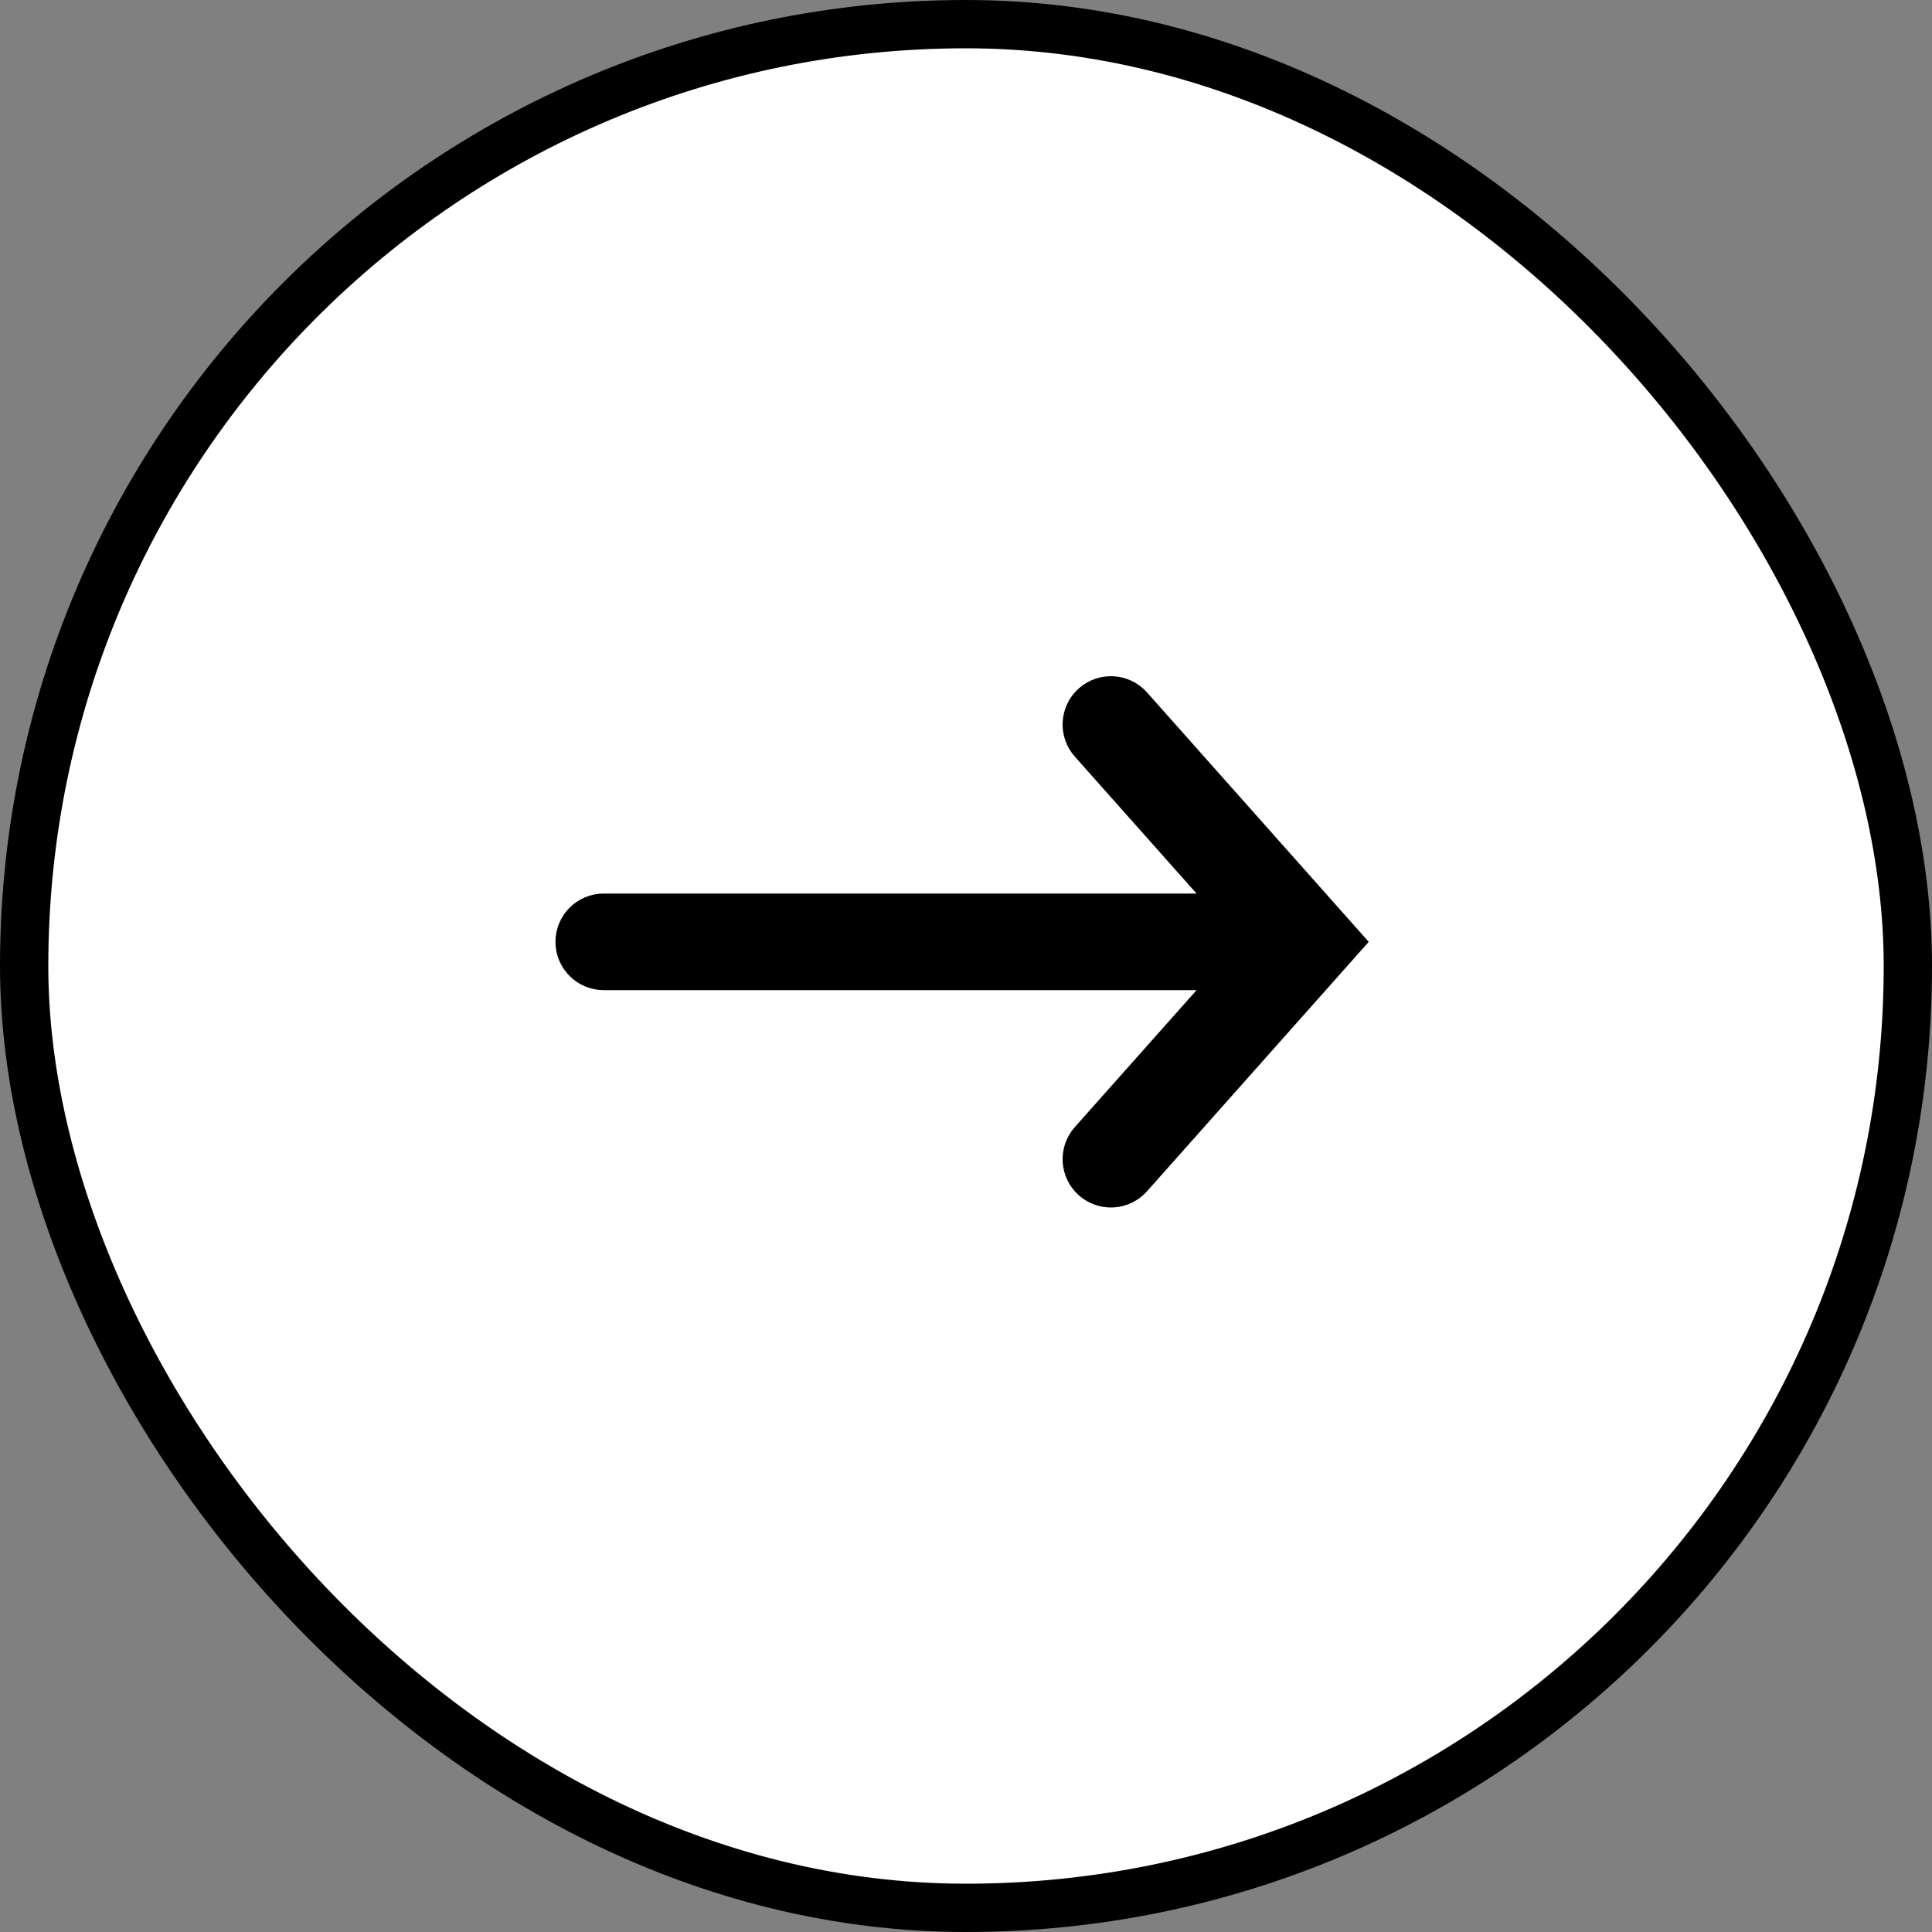
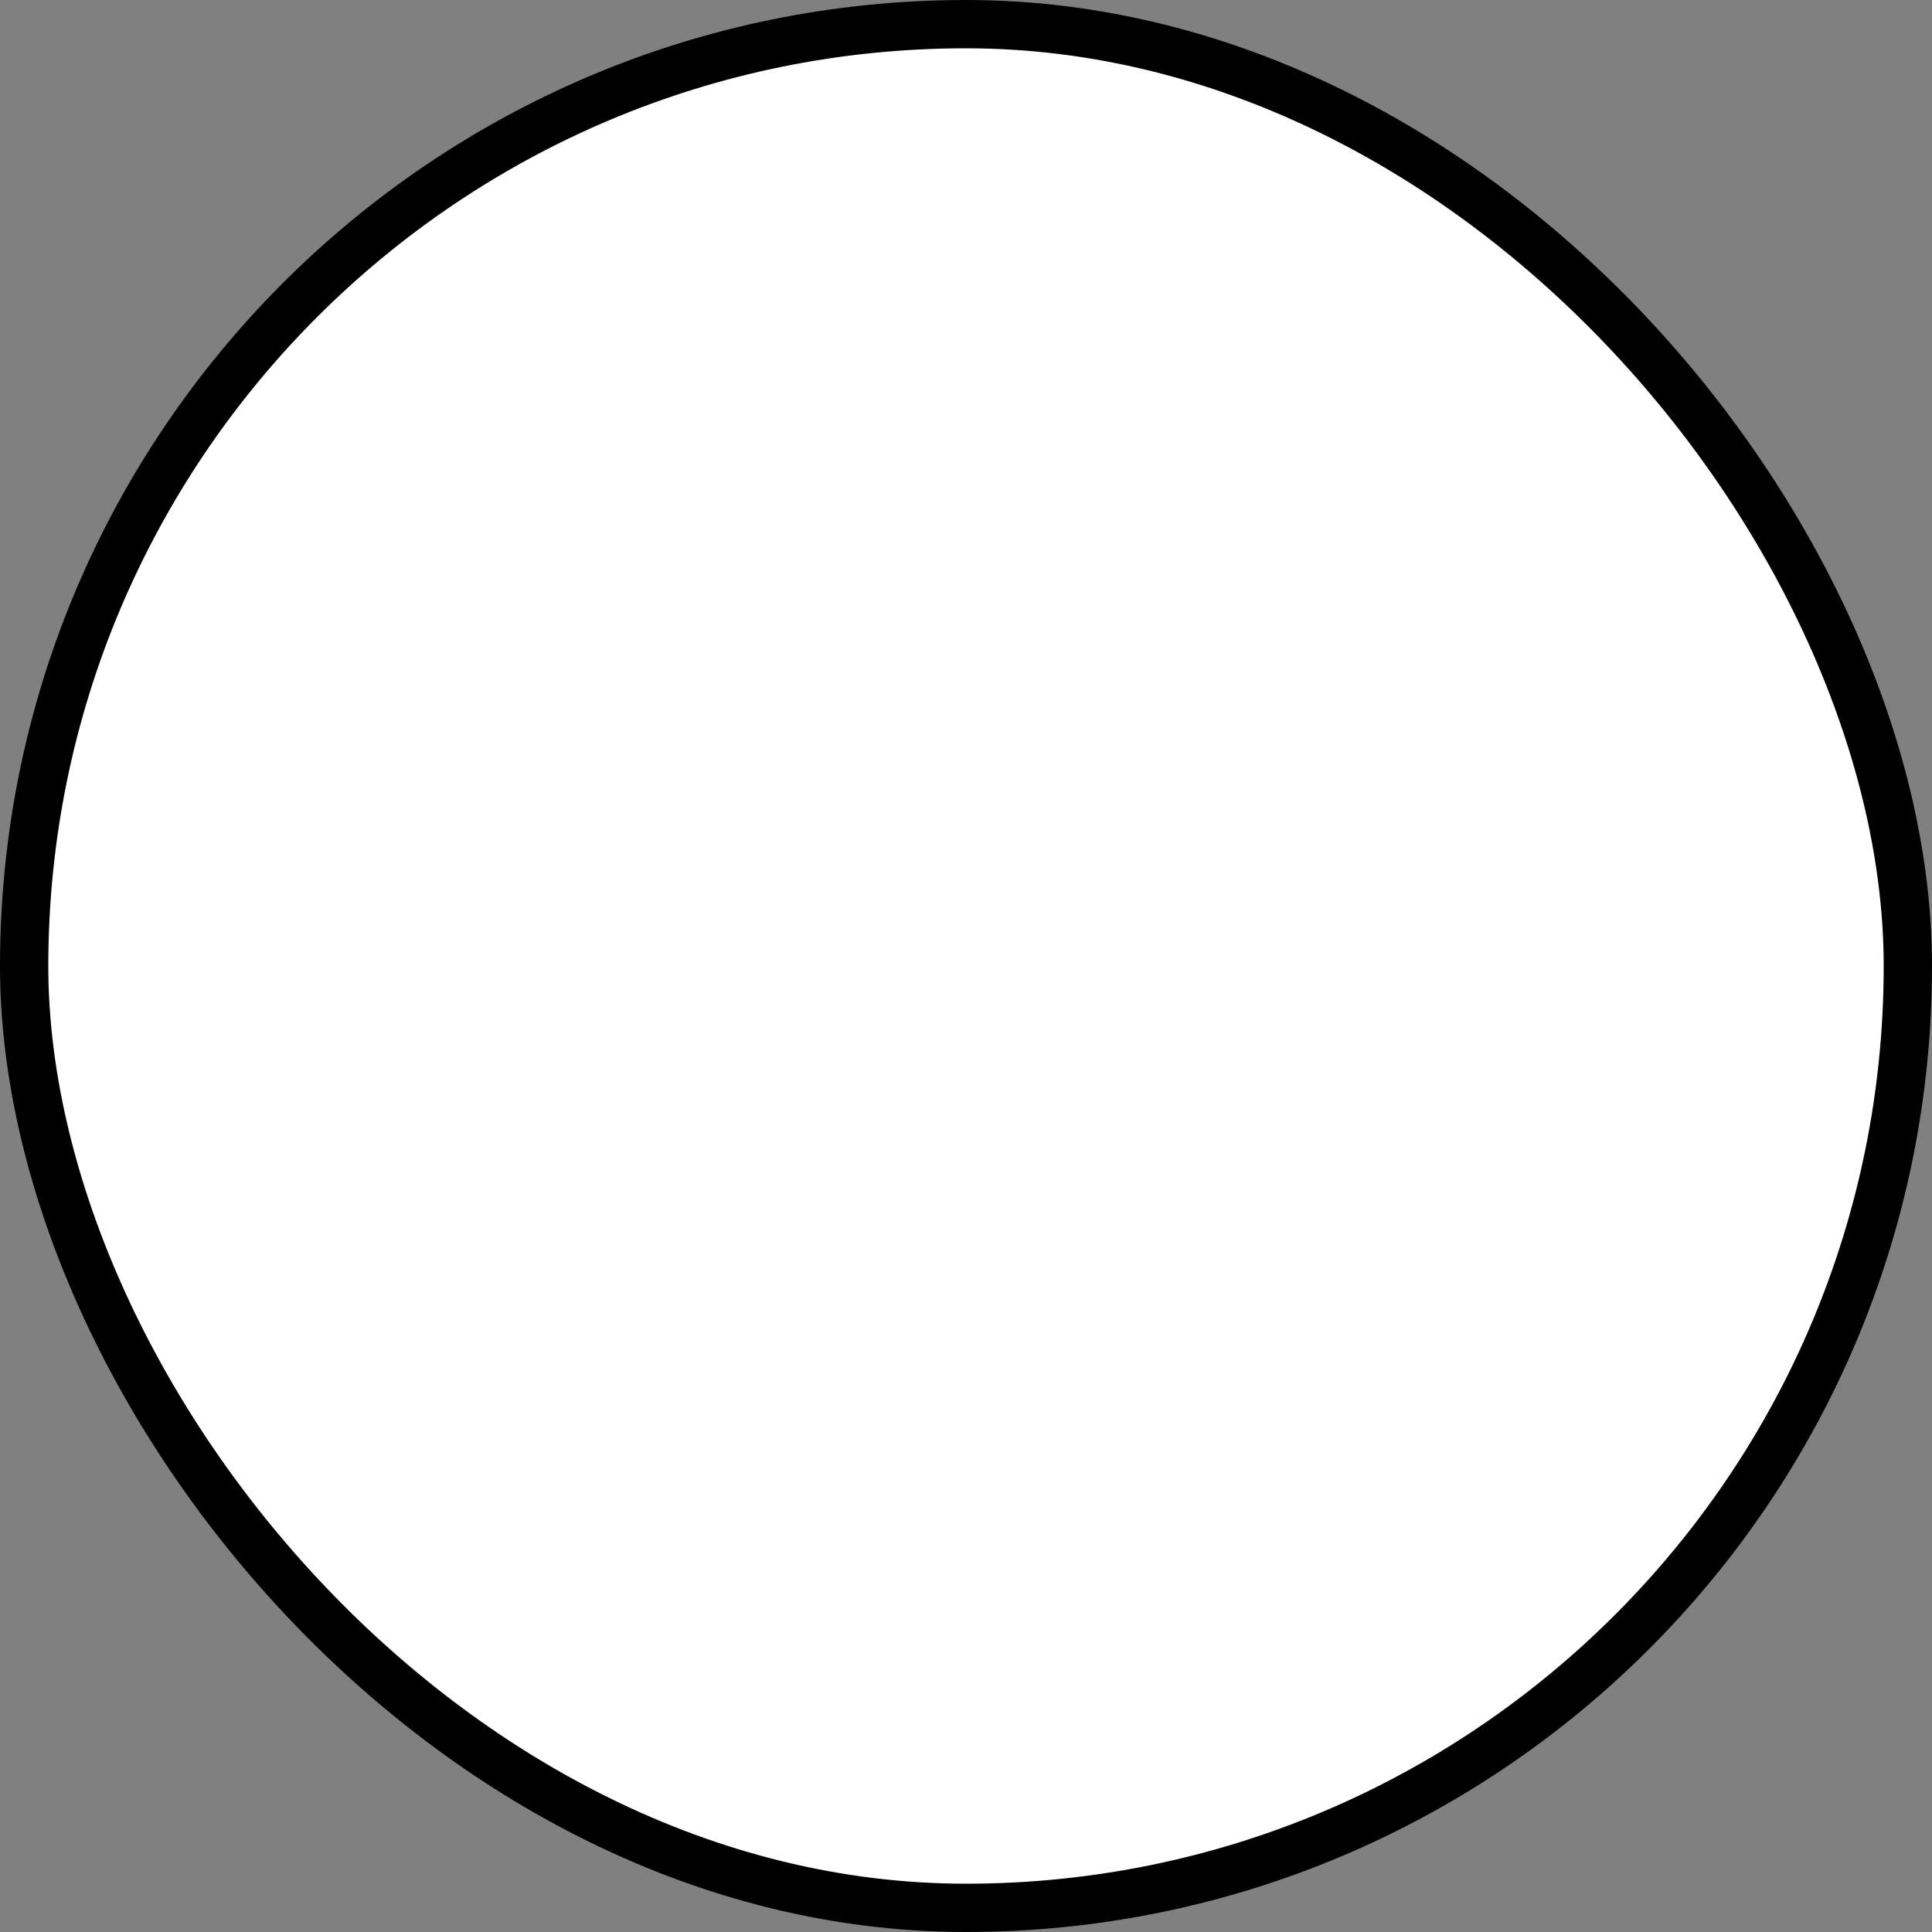
<svg xmlns="http://www.w3.org/2000/svg" width="40" height="40" viewBox="0 0 40 40" fill="none">
  <rect x="0" y="0" width="40" height="40" fill="#808080" stroke="none" />
  <rect x="0.5" y="0.5" width="39" height="39" rx="19.5" stroke-width="1" stroke-linecap="round" fill="#FFFFFF" stroke="#000000" />
-   <path fill-rule="evenodd" clip-rule="evenodd" d="M22.626 15.332C22.443 15.126 22.461 14.81 22.668 14.626C22.874 14.443 23.19 14.461 23.374 14.668L27.374 19.168L27.669 19.5L27.374 19.832L23.374 24.332C23.19 24.539 22.874 24.557 22.668 24.374C22.461 24.19 22.443 23.874 22.626 23.668L25.887 20L12.5 20C12.224 20 12 19.776 12 19.5C12 19.224 12.224 19 12.5 19L25.887 19L22.626 15.332Z" style="stroke: rgb(0, 0, 0);" />
</svg>